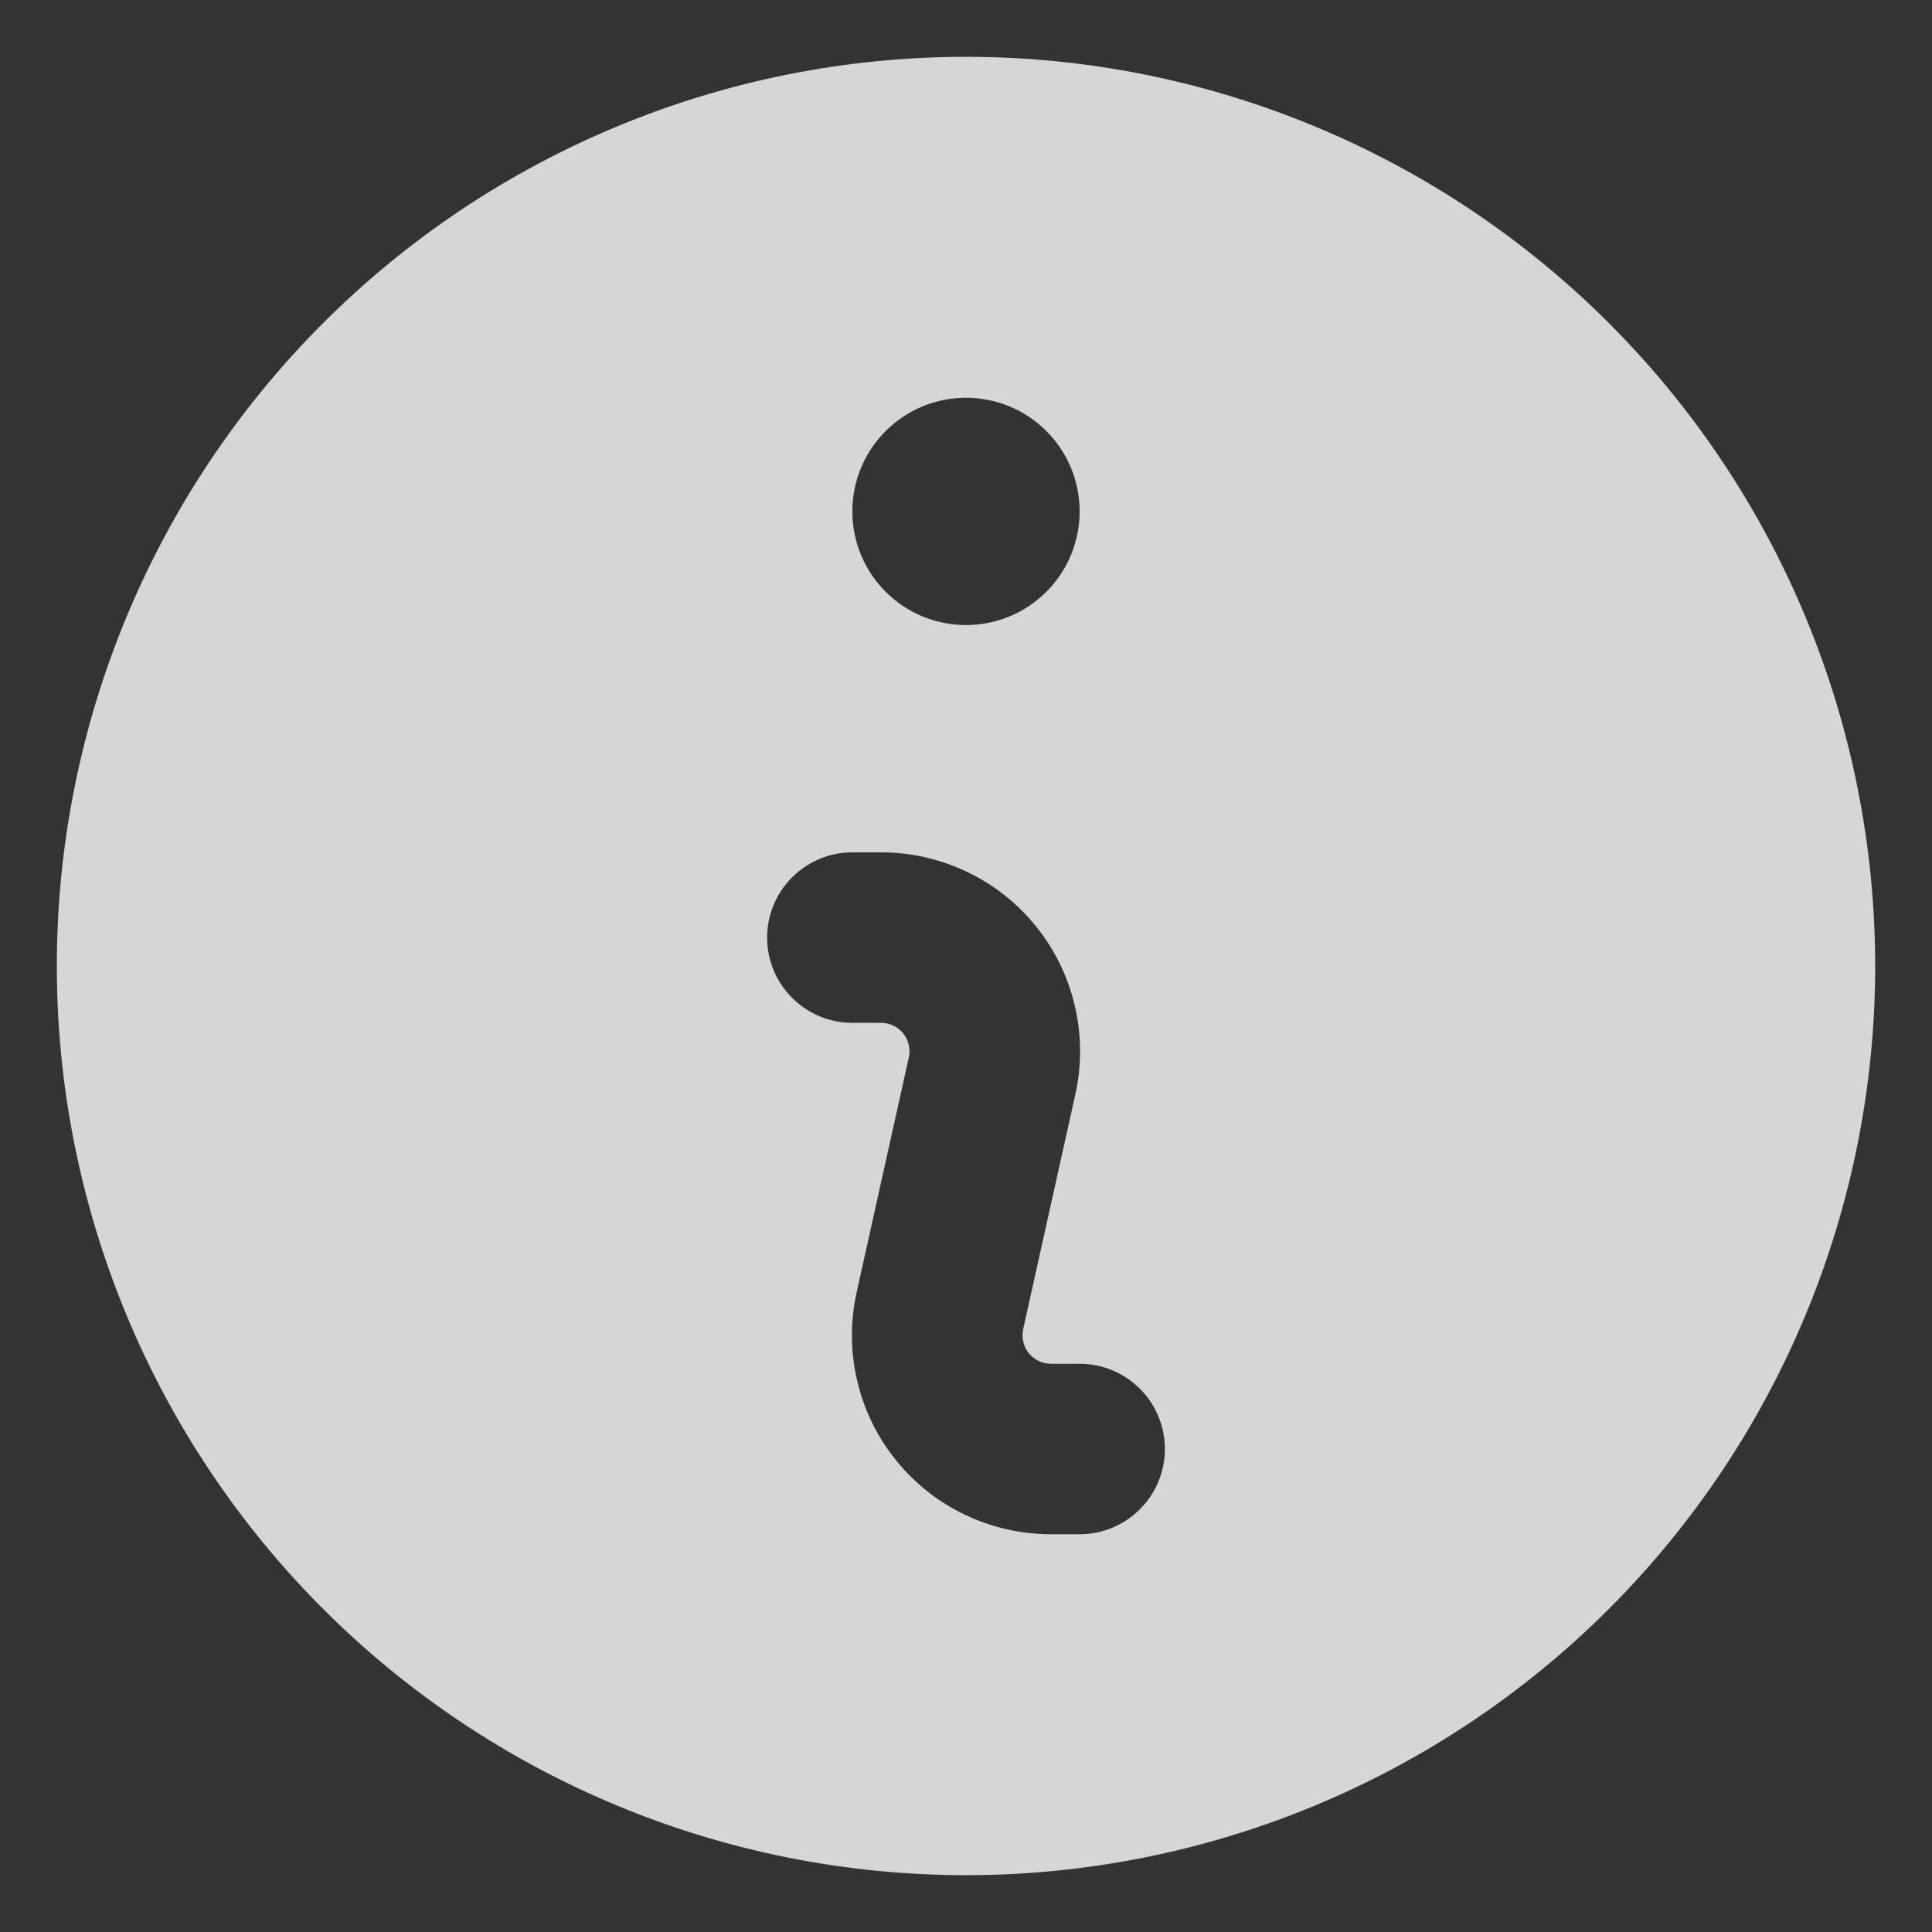
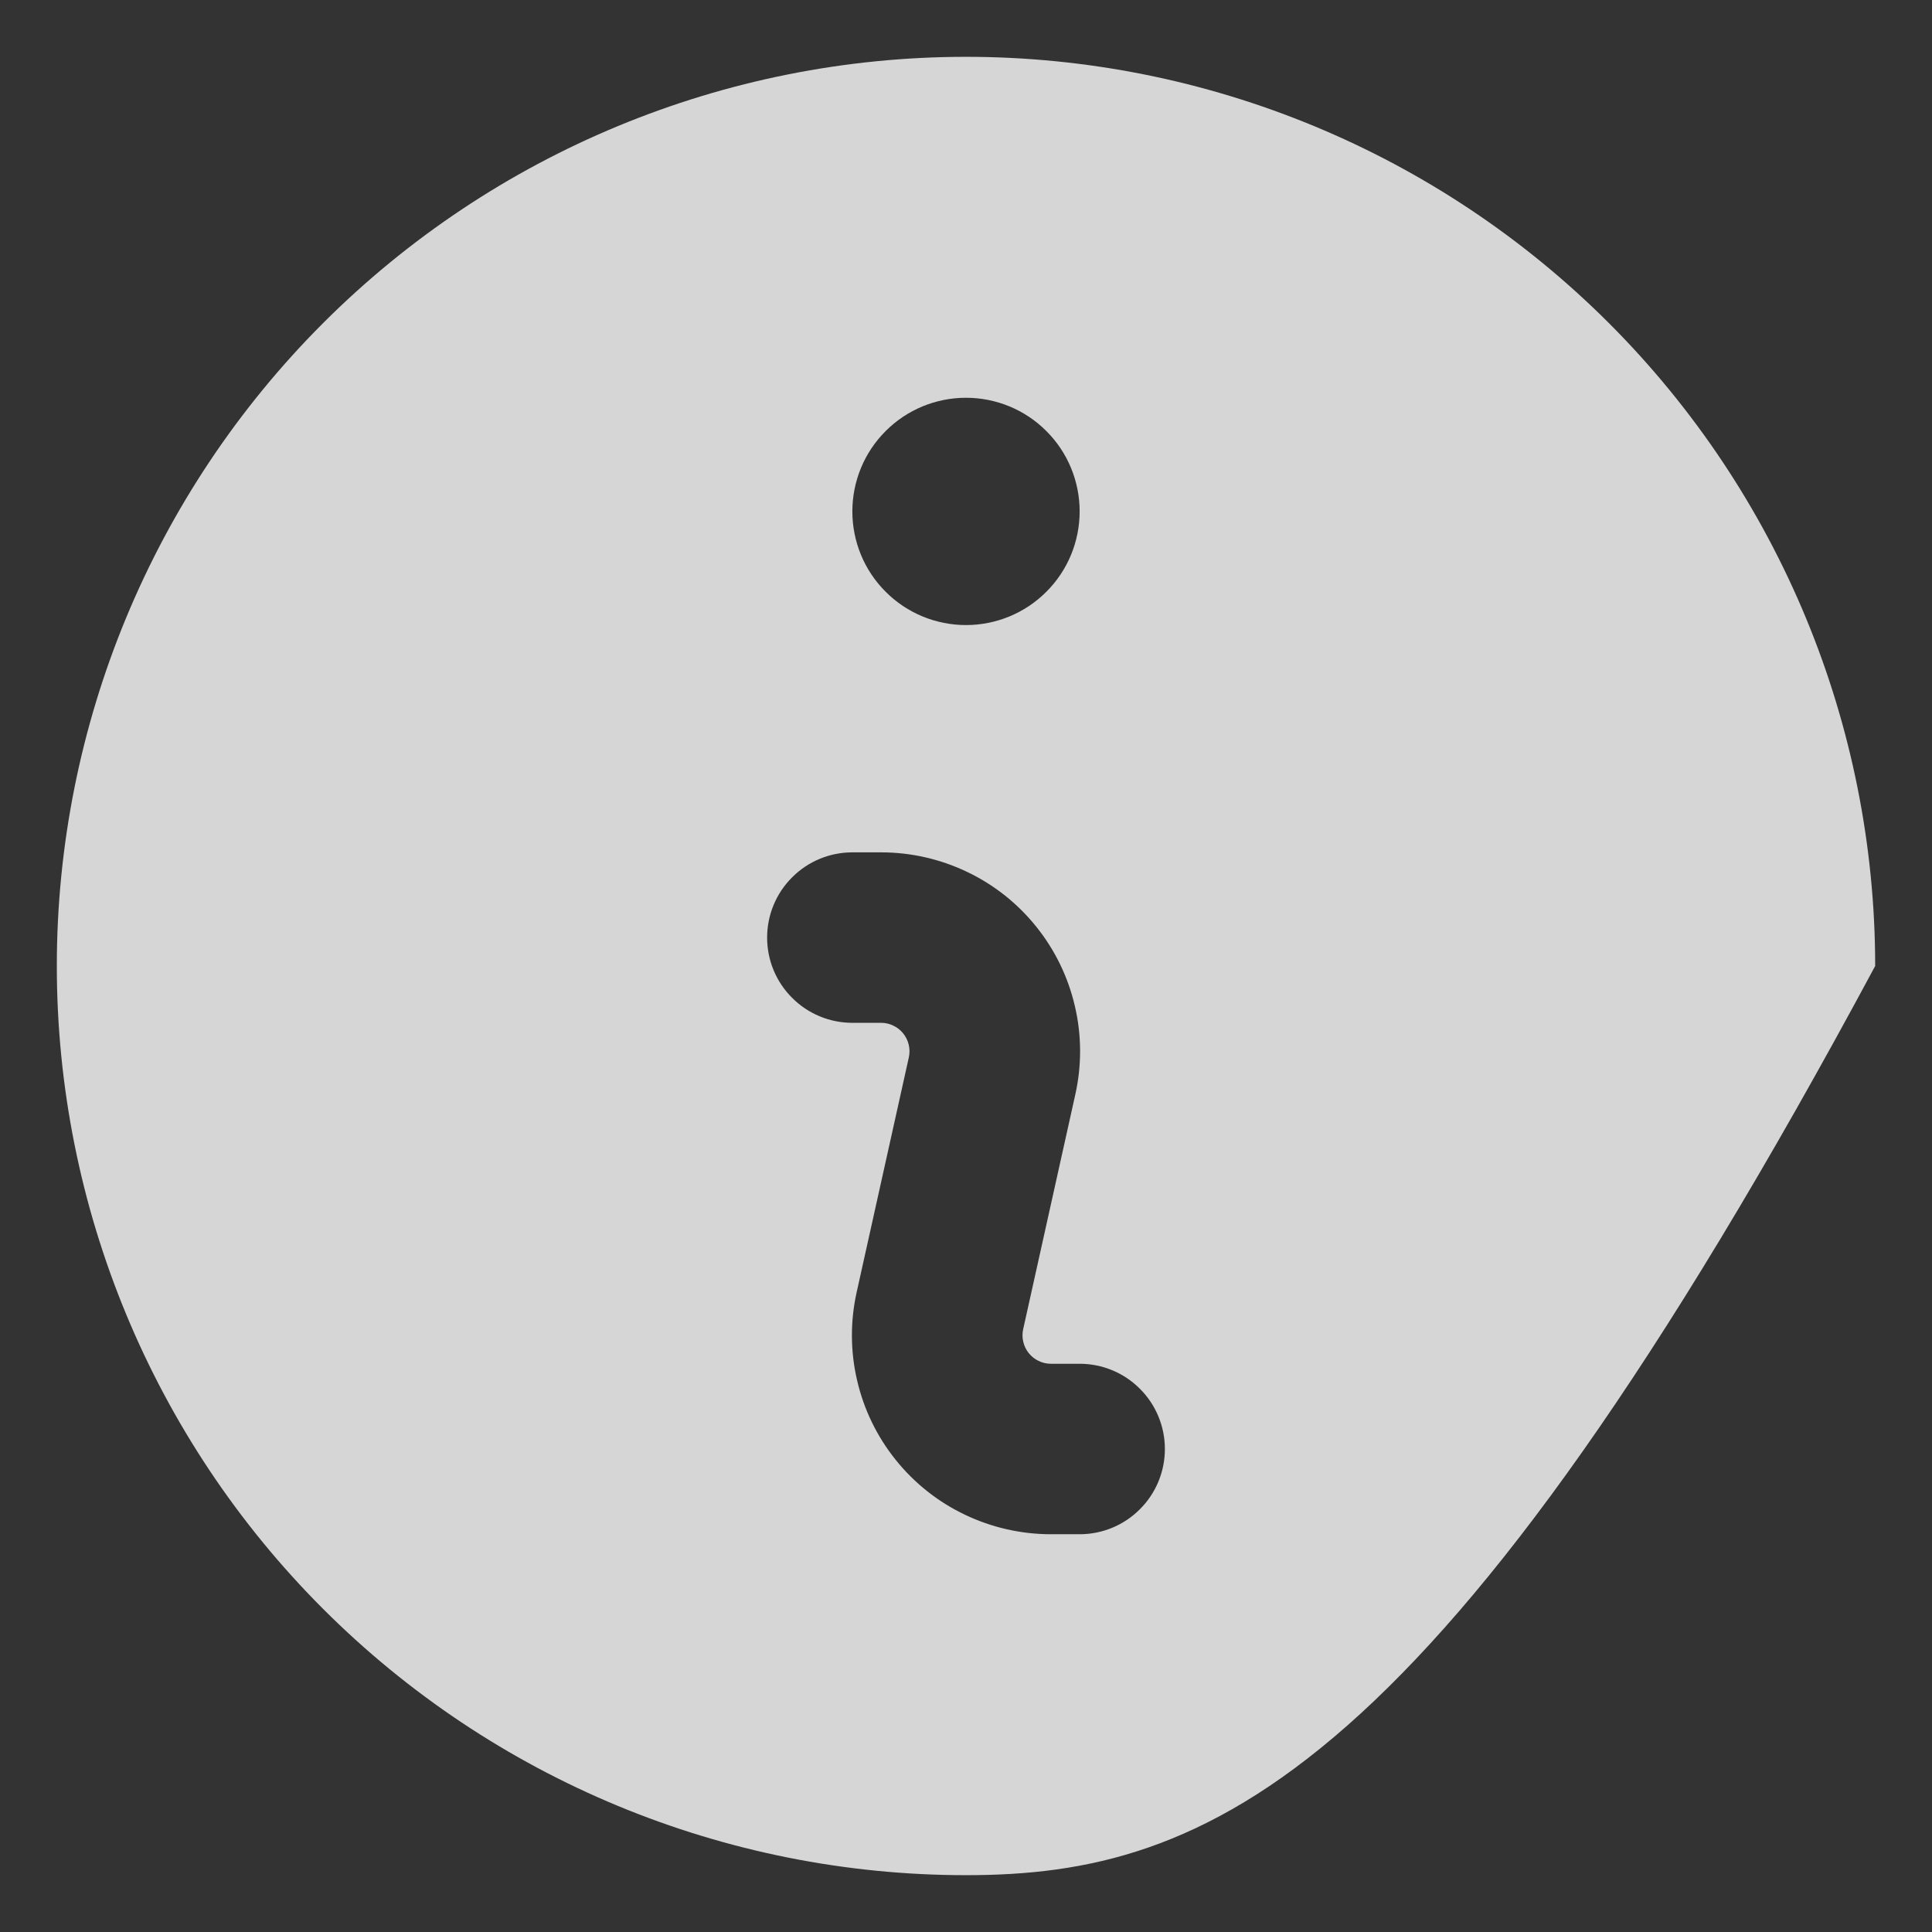
<svg xmlns="http://www.w3.org/2000/svg" width="17" height="17" viewBox="0 0 17 17" fill="none">
  <rect x="0" y="0" width="17" height="17" fill="#333333" stroke="none" />
-   <path fill-rule="evenodd" clip-rule="evenodd" d="M16.5 8.5C16.5 10.622 15.657 12.657 14.157 14.157C12.657 15.657 10.622 16.5 8.5 16.5C6.378 16.5 4.343 15.657 2.843 14.157C1.343 12.657 0.5 10.622 0.5 8.5C0.5 6.378 1.343 4.343 2.843 2.843C4.343 1.343 6.378 0.5 8.5 0.5C10.622 0.5 12.657 1.343 14.157 2.843C15.657 4.343 16.5 6.378 16.5 8.5ZM9.5 4.5C9.5 4.765 9.395 5.02 9.207 5.207C9.02 5.395 8.765 5.5 8.5 5.5C8.235 5.5 7.98 5.395 7.793 5.207C7.605 5.02 7.5 4.765 7.5 4.5C7.5 4.235 7.605 3.98 7.793 3.793C7.98 3.605 8.235 3.5 8.5 3.5C8.765 3.5 9.02 3.605 9.207 3.793C9.395 3.98 9.5 4.235 9.5 4.5ZM7.5 7.5C7.301 7.5 7.11 7.579 6.97 7.72C6.829 7.86 6.75 8.051 6.75 8.25C6.75 8.449 6.829 8.64 6.97 8.78C7.11 8.921 7.301 9 7.5 9H7.753C7.79 9 7.827 9.008 7.861 9.025C7.895 9.041 7.924 9.064 7.948 9.094C7.971 9.123 7.988 9.157 7.996 9.193C8.005 9.23 8.005 9.267 7.997 9.304L7.538 11.37C7.481 11.626 7.482 11.891 7.542 12.147C7.601 12.402 7.717 12.641 7.881 12.845C8.045 13.05 8.253 13.215 8.49 13.328C8.726 13.441 8.985 13.5 9.247 13.5H9.5C9.699 13.5 9.89 13.421 10.03 13.28C10.171 13.14 10.25 12.949 10.25 12.75C10.25 12.551 10.171 12.36 10.03 12.22C9.89 12.079 9.699 12 9.5 12H9.247C9.21 12 9.173 11.992 9.139 11.975C9.105 11.959 9.076 11.936 9.052 11.906C9.029 11.877 9.012 11.843 9.004 11.807C8.995 11.77 8.995 11.732 9.003 11.696L9.462 9.63C9.519 9.374 9.518 9.109 9.458 8.853C9.399 8.598 9.283 8.359 9.119 8.155C8.955 7.95 8.747 7.785 8.51 7.672C8.274 7.559 8.015 7.5 7.753 7.5H7.5Z" fill="white" fill-opacity="0.8" />
+   <path fill-rule="evenodd" clip-rule="evenodd" d="M16.5 8.5C12.657 15.657 10.622 16.5 8.5 16.5C6.378 16.5 4.343 15.657 2.843 14.157C1.343 12.657 0.5 10.622 0.5 8.5C0.5 6.378 1.343 4.343 2.843 2.843C4.343 1.343 6.378 0.5 8.5 0.5C10.622 0.5 12.657 1.343 14.157 2.843C15.657 4.343 16.5 6.378 16.5 8.5ZM9.5 4.5C9.5 4.765 9.395 5.02 9.207 5.207C9.02 5.395 8.765 5.5 8.5 5.5C8.235 5.5 7.98 5.395 7.793 5.207C7.605 5.02 7.5 4.765 7.5 4.5C7.5 4.235 7.605 3.98 7.793 3.793C7.98 3.605 8.235 3.5 8.5 3.5C8.765 3.5 9.02 3.605 9.207 3.793C9.395 3.98 9.5 4.235 9.5 4.5ZM7.5 7.5C7.301 7.5 7.11 7.579 6.97 7.72C6.829 7.86 6.75 8.051 6.75 8.25C6.75 8.449 6.829 8.64 6.97 8.78C7.11 8.921 7.301 9 7.5 9H7.753C7.79 9 7.827 9.008 7.861 9.025C7.895 9.041 7.924 9.064 7.948 9.094C7.971 9.123 7.988 9.157 7.996 9.193C8.005 9.23 8.005 9.267 7.997 9.304L7.538 11.37C7.481 11.626 7.482 11.891 7.542 12.147C7.601 12.402 7.717 12.641 7.881 12.845C8.045 13.05 8.253 13.215 8.49 13.328C8.726 13.441 8.985 13.5 9.247 13.5H9.5C9.699 13.5 9.89 13.421 10.03 13.28C10.171 13.14 10.25 12.949 10.25 12.75C10.25 12.551 10.171 12.36 10.03 12.22C9.89 12.079 9.699 12 9.5 12H9.247C9.21 12 9.173 11.992 9.139 11.975C9.105 11.959 9.076 11.936 9.052 11.906C9.029 11.877 9.012 11.843 9.004 11.807C8.995 11.77 8.995 11.732 9.003 11.696L9.462 9.63C9.519 9.374 9.518 9.109 9.458 8.853C9.399 8.598 9.283 8.359 9.119 8.155C8.955 7.95 8.747 7.785 8.51 7.672C8.274 7.559 8.015 7.5 7.753 7.5H7.5Z" fill="white" fill-opacity="0.8" />
</svg>